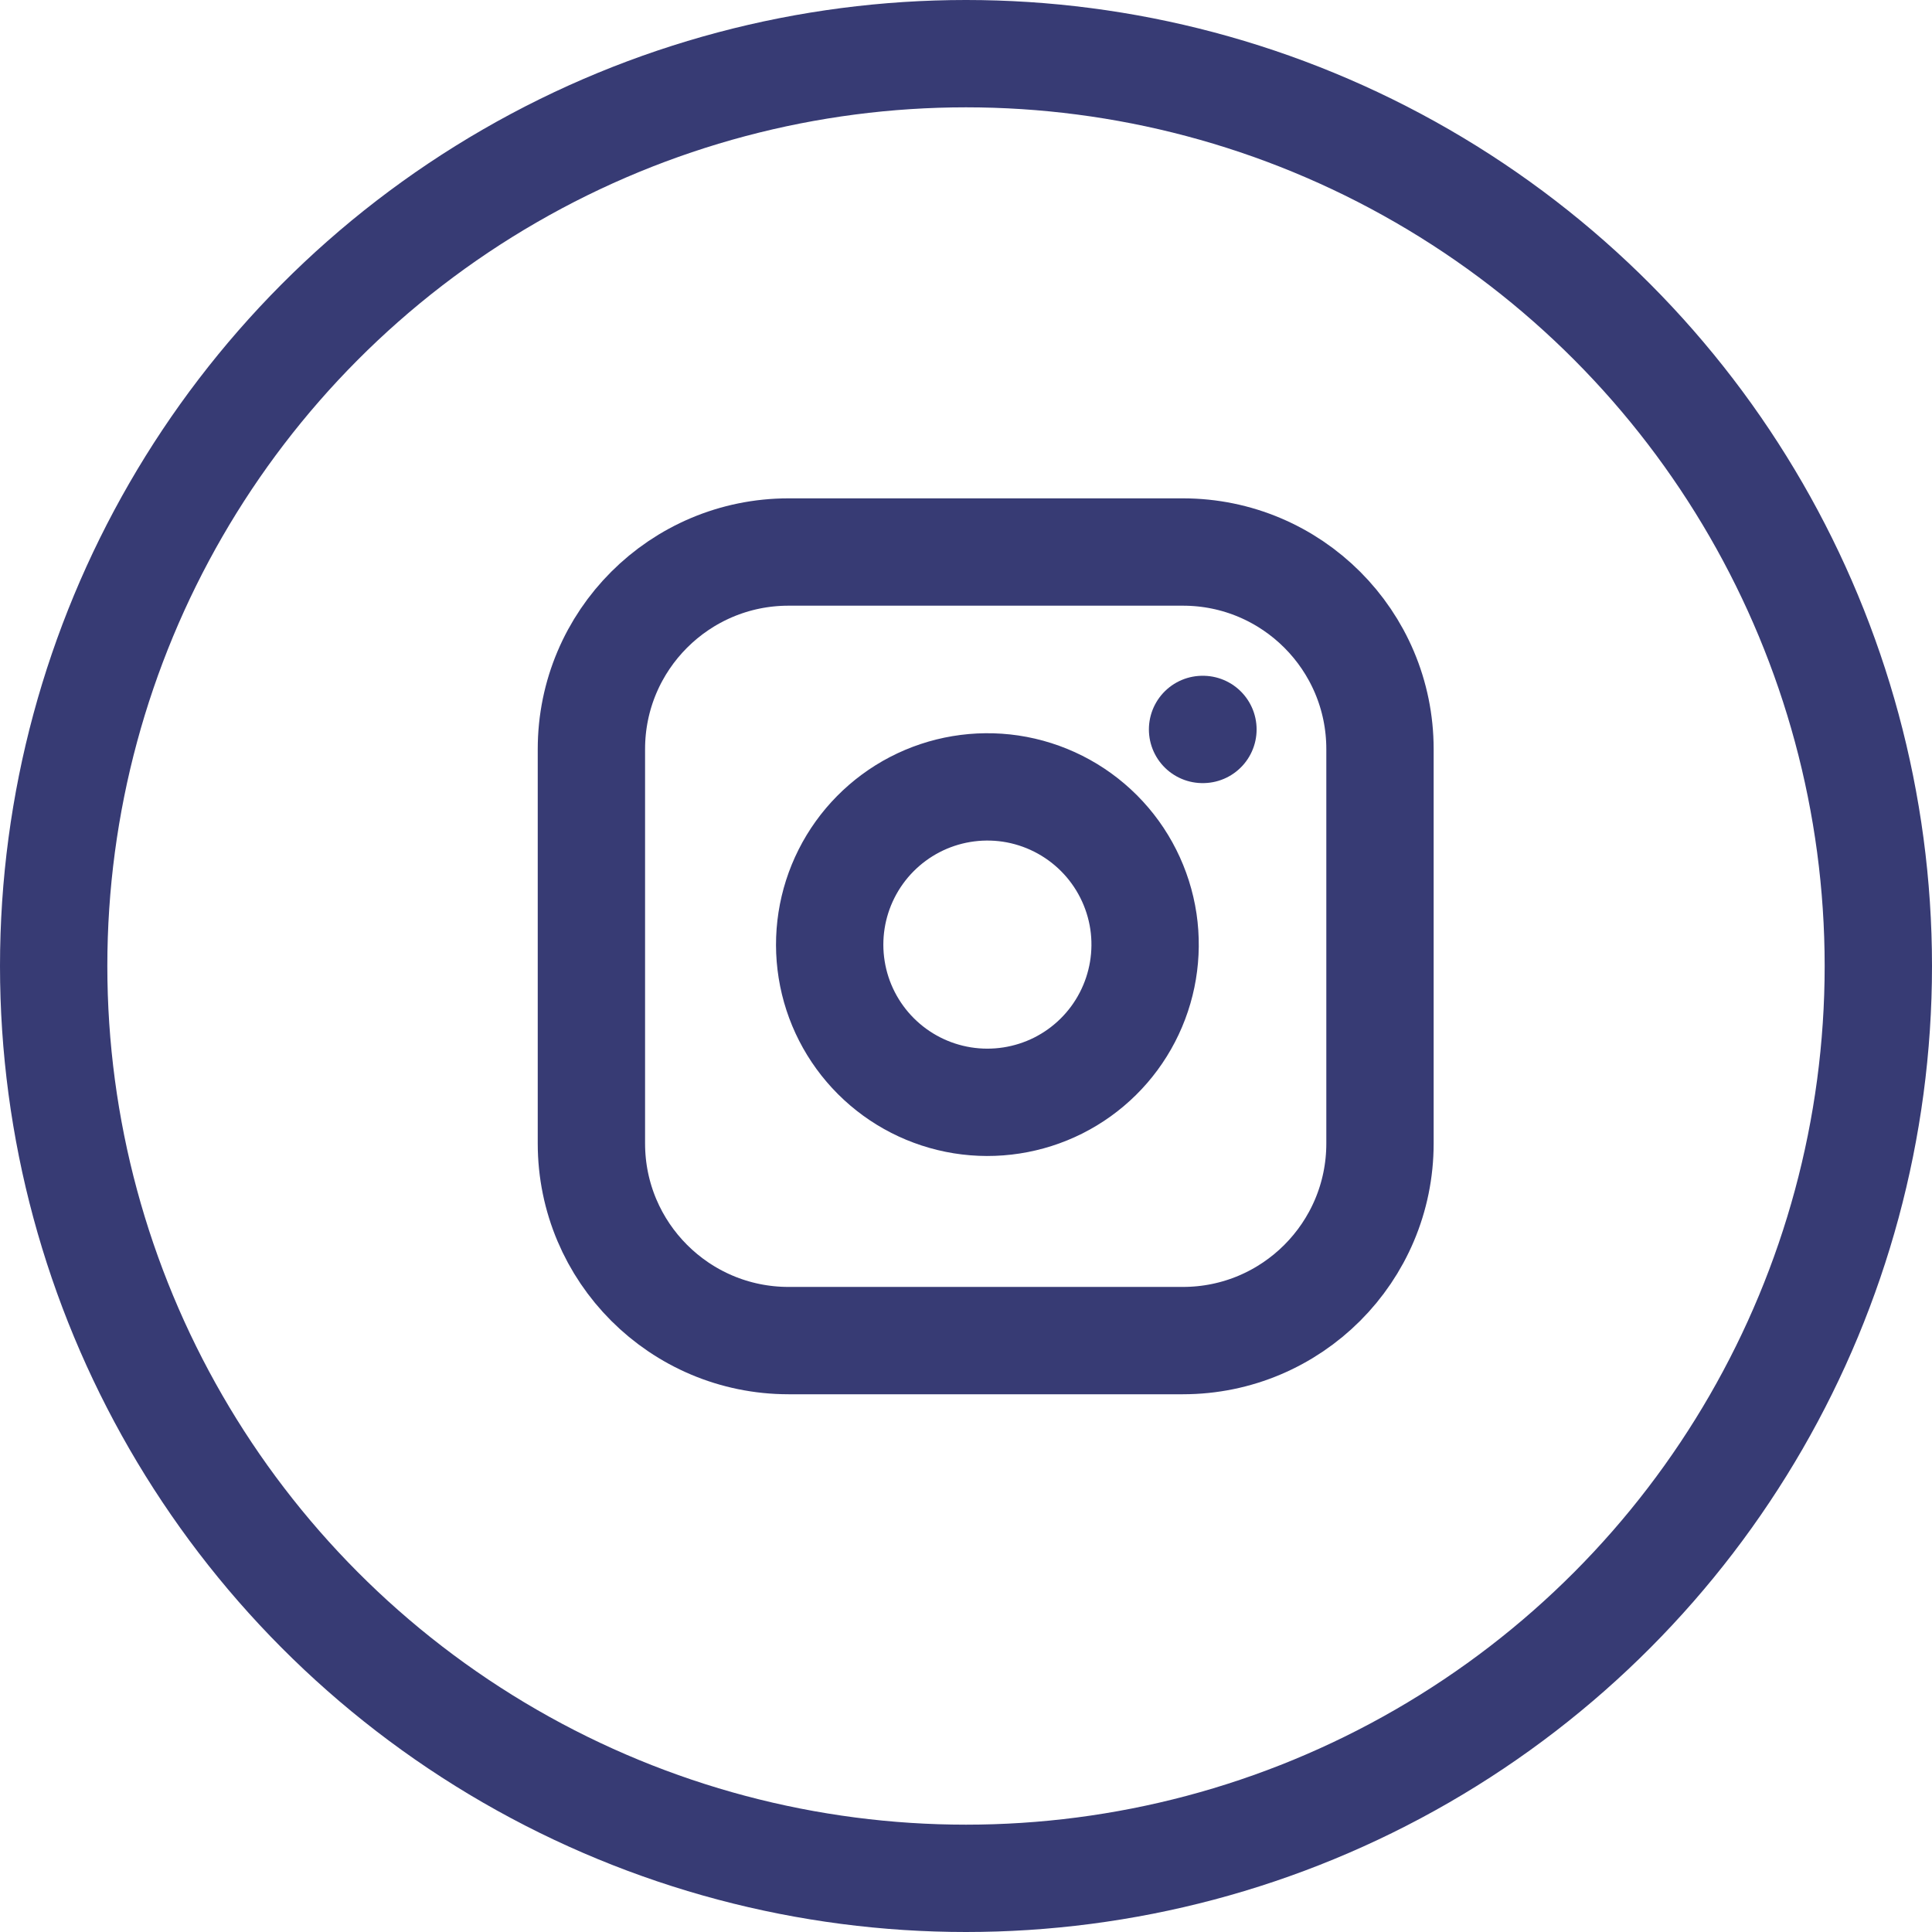
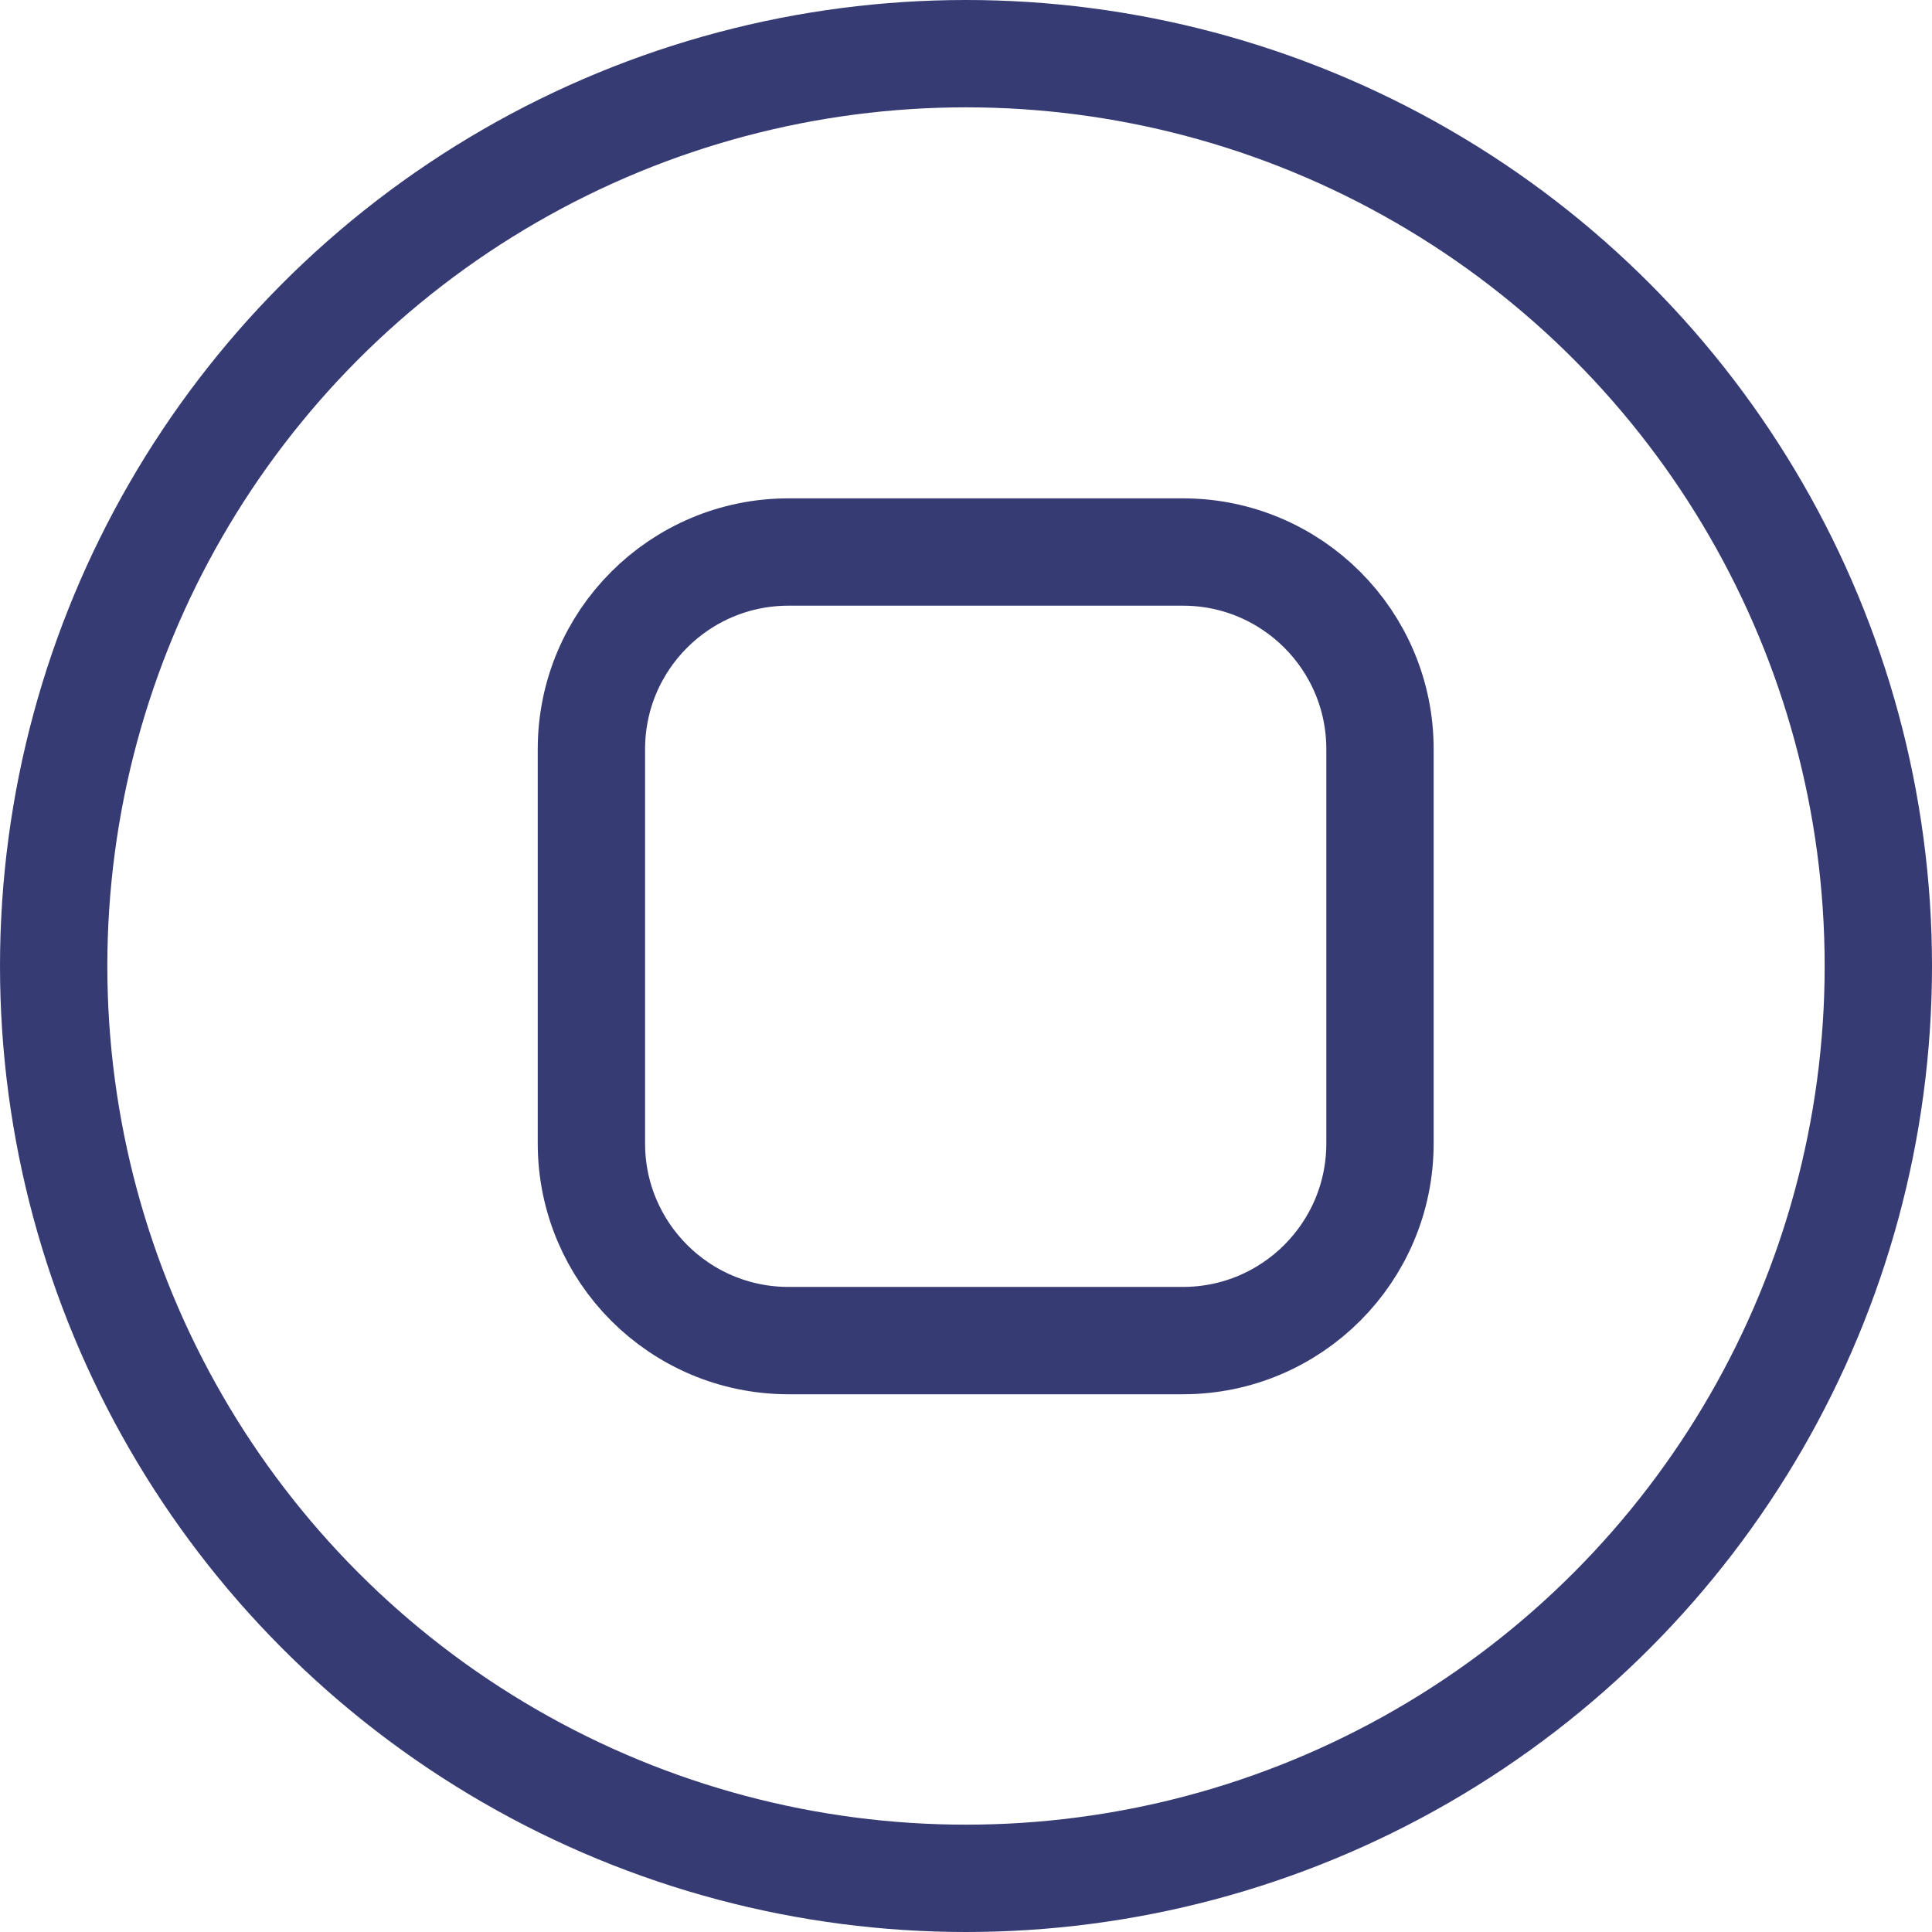
<svg xmlns="http://www.w3.org/2000/svg" fill="none" height="100%" overflow="visible" preserveAspectRatio="none" style="display: block;" viewBox="0 0 36 36" width="100%">
  <g id="Frame 4">
    <circle cx="18" cy="18" id="Ellipse 2" r="17" stroke="#373B74" stroke-width="2" />
    <g id="Group">
      <path d="M22.041 10.286H14.694C12.665 10.286 11.02 11.93 11.02 13.959V21.306C11.02 23.335 12.665 24.98 14.694 24.98H22.041C24.07 24.98 25.714 23.335 25.714 21.306V13.959C25.714 11.93 24.07 10.286 22.041 10.286Z" id="Vector" stroke="#373B74" stroke-linecap="round" stroke-width="2" />
-       <path d="M22.408 13.592H22.415M21.306 17.17C21.396 17.782 21.292 18.406 21.007 18.955C20.723 19.504 20.272 19.949 19.72 20.227C19.168 20.504 18.542 20.601 17.932 20.503C17.322 20.405 16.758 20.117 16.321 19.68C15.883 19.242 15.595 18.679 15.497 18.068C15.399 17.458 15.496 16.832 15.774 16.28C16.052 15.728 16.497 15.278 17.045 14.993C17.594 14.708 18.218 14.604 18.83 14.694C19.453 14.787 20.031 15.078 20.477 15.524C20.922 15.969 21.213 16.547 21.306 17.17Z" id="Vector_2" stroke="#373B74" stroke-linecap="round" stroke-width="2" />
    </g>
  </g>
</svg>